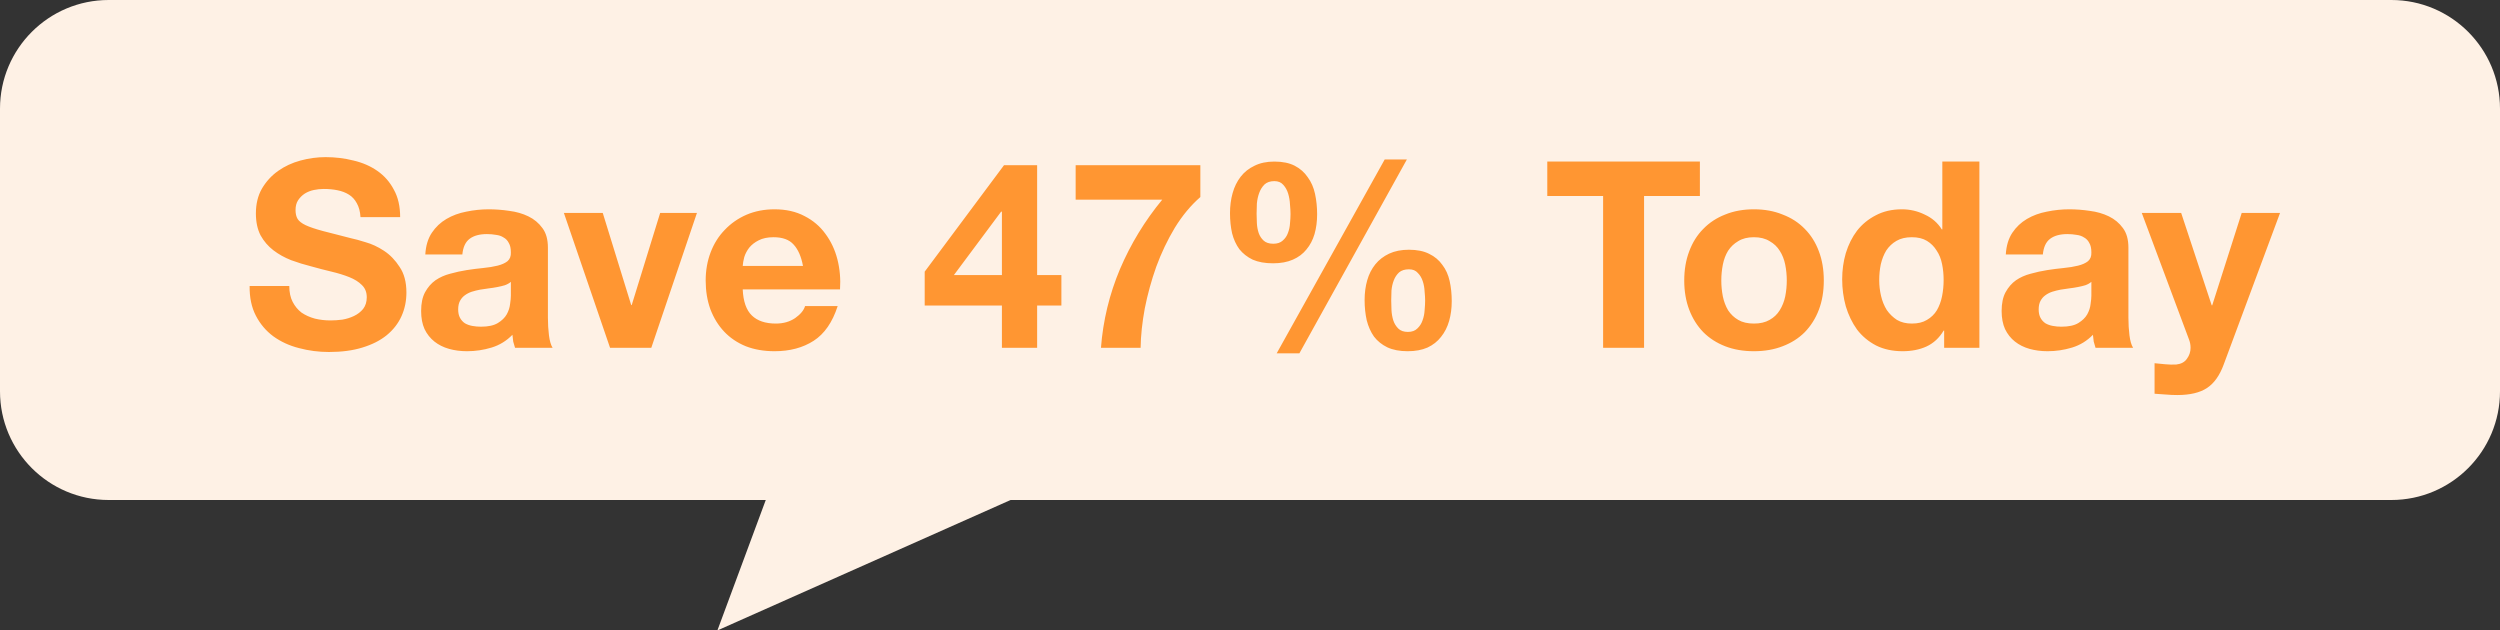
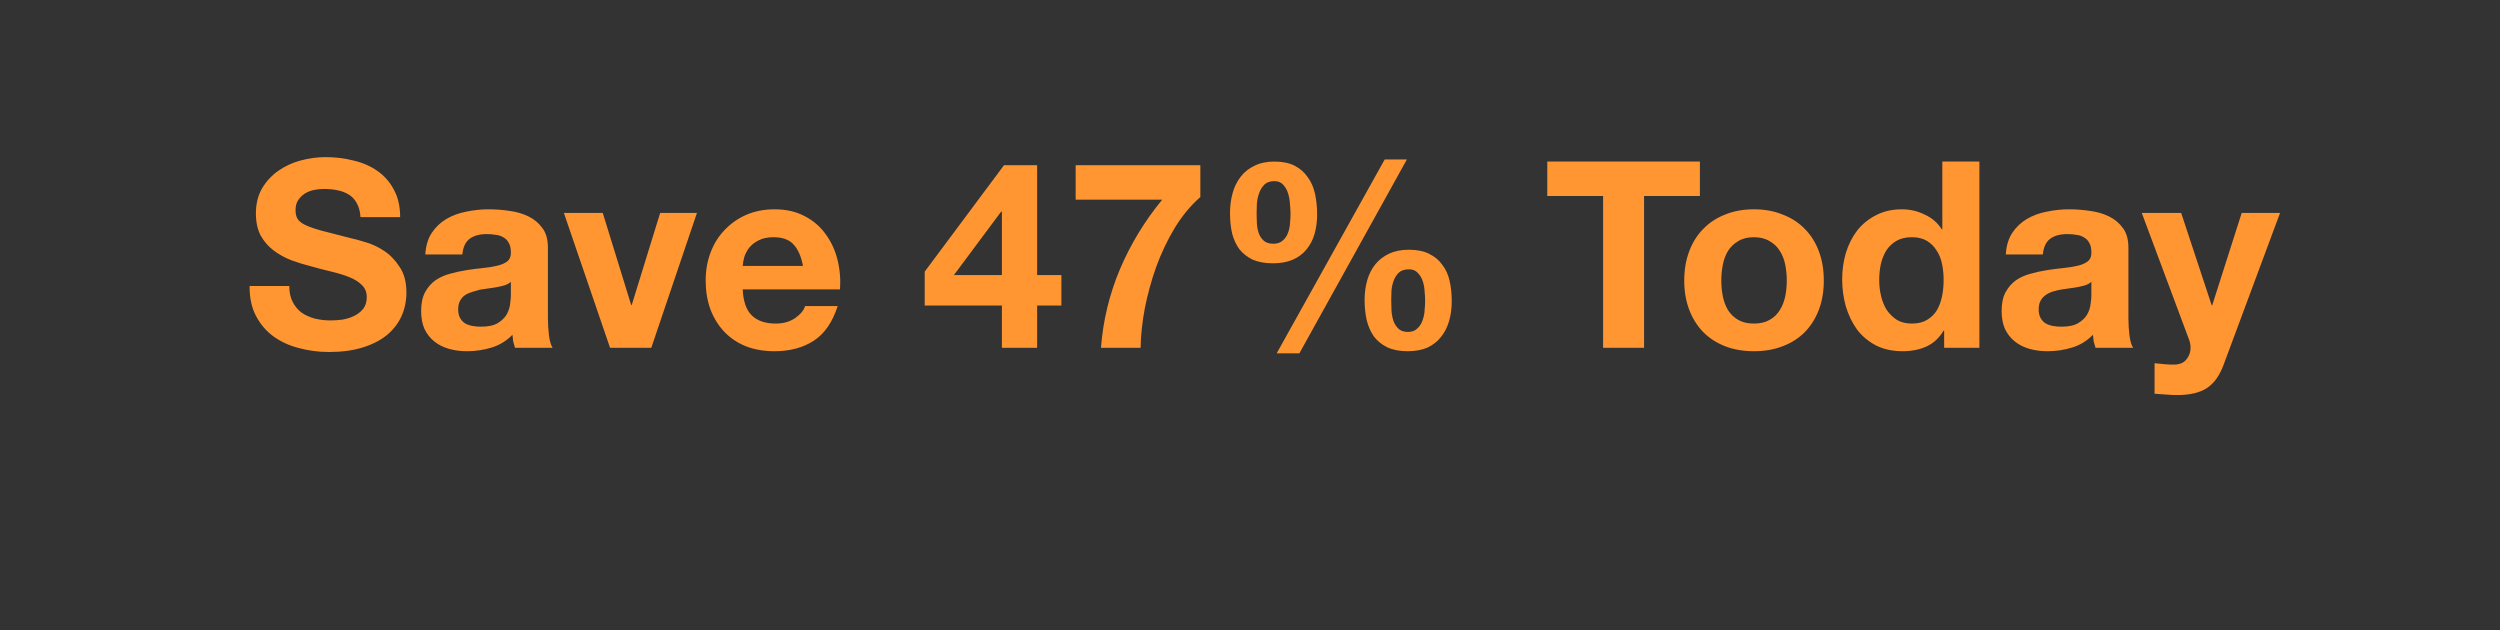
<svg xmlns="http://www.w3.org/2000/svg" width="115" height="29" viewBox="0 0 115 29" fill="none">
  <rect x="0" y="0" width="115" height="29" fill="#333333" stroke="none" />
-   <path d="M110 0C112.761 0 115 2.239 115 5V18C115 20.761 112.761 23 110 23H46.487L33 29L35.225 23H5C2.239 23 9.66415e-08 20.761 0 18V5C9.66416e-08 2.239 2.239 5.03325e-08 5 0H110Z" fill="#FEF1E5" />
-   <path d="M13.307 13.156C13.307 13.444 13.359 13.688 13.463 13.888C13.567 14.088 13.703 14.252 13.871 14.38C14.047 14.5 14.251 14.592 14.483 14.656C14.715 14.712 14.955 14.74 15.203 14.74C15.371 14.74 15.551 14.728 15.743 14.704C15.935 14.672 16.115 14.616 16.283 14.536C16.451 14.456 16.591 14.348 16.703 14.212C16.815 14.068 16.871 13.888 16.871 13.672C16.871 13.44 16.795 13.252 16.643 13.108C16.499 12.964 16.307 12.844 16.067 12.748C15.827 12.652 15.555 12.568 15.251 12.496C14.947 12.424 14.639 12.344 14.327 12.256C14.007 12.176 13.695 12.08 13.391 11.968C13.087 11.848 12.815 11.696 12.575 11.512C12.335 11.328 12.139 11.1 11.987 10.828C11.843 10.548 11.771 10.212 11.771 9.82C11.771 9.38 11.863 9 12.047 8.68C12.239 8.352 12.487 8.08 12.791 7.864C13.095 7.648 13.439 7.488 13.823 7.384C14.207 7.28 14.591 7.228 14.975 7.228C15.423 7.228 15.851 7.28 16.259 7.384C16.675 7.48 17.043 7.64 17.363 7.864C17.683 8.088 17.935 8.376 18.119 8.728C18.311 9.072 18.407 9.492 18.407 9.988H16.583C16.567 9.732 16.511 9.52 16.415 9.352C16.327 9.184 16.207 9.052 16.055 8.956C15.903 8.86 15.727 8.792 15.527 8.752C15.335 8.712 15.123 8.692 14.891 8.692C14.739 8.692 14.587 8.708 14.435 8.74C14.283 8.772 14.143 8.828 14.015 8.908C13.895 8.988 13.795 9.088 13.715 9.208C13.635 9.328 13.595 9.48 13.595 9.664C13.595 9.832 13.627 9.968 13.691 10.072C13.755 10.176 13.879 10.272 14.063 10.36C14.255 10.448 14.515 10.536 14.843 10.624C15.179 10.712 15.615 10.824 16.151 10.96C16.311 10.992 16.531 11.052 16.811 11.14C17.099 11.22 17.383 11.352 17.663 11.536C17.943 11.72 18.183 11.968 18.383 12.28C18.591 12.584 18.695 12.976 18.695 13.456C18.695 13.848 18.619 14.212 18.467 14.548C18.315 14.884 18.087 15.176 17.783 15.424C17.487 15.664 17.115 15.852 16.667 15.988C16.227 16.124 15.715 16.192 15.131 16.192C14.659 16.192 14.199 16.132 13.751 16.012C13.311 15.9 12.919 15.72 12.575 15.472C12.239 15.224 11.971 14.908 11.771 14.524C11.571 14.14 11.475 13.684 11.483 13.156H13.307ZM19.564 11.704C19.588 11.304 19.688 10.972 19.864 10.708C20.04 10.444 20.264 10.232 20.536 10.072C20.808 9.912 21.112 9.8 21.448 9.736C21.792 9.664 22.136 9.628 22.48 9.628C22.792 9.628 23.108 9.652 23.428 9.7C23.748 9.74 24.04 9.824 24.304 9.952C24.568 10.08 24.784 10.26 24.952 10.492C25.12 10.716 25.204 11.016 25.204 11.392V14.62C25.204 14.9 25.22 15.168 25.252 15.424C25.284 15.68 25.34 15.872 25.42 16H23.692C23.66 15.904 23.632 15.808 23.608 15.712C23.592 15.608 23.58 15.504 23.572 15.4C23.3 15.68 22.98 15.876 22.612 15.988C22.244 16.1 21.868 16.156 21.484 16.156C21.188 16.156 20.912 16.12 20.656 16.048C20.4 15.976 20.176 15.864 19.984 15.712C19.792 15.56 19.64 15.368 19.528 15.136C19.424 14.904 19.372 14.628 19.372 14.308C19.372 13.956 19.432 13.668 19.552 13.444C19.68 13.212 19.84 13.028 20.032 12.892C20.232 12.756 20.456 12.656 20.704 12.592C20.96 12.52 21.216 12.464 21.472 12.424C21.728 12.384 21.98 12.352 22.228 12.328C22.476 12.304 22.696 12.268 22.888 12.22C23.08 12.172 23.232 12.104 23.344 12.016C23.456 11.92 23.508 11.784 23.5 11.608C23.5 11.424 23.468 11.28 23.404 11.176C23.348 11.064 23.268 10.98 23.164 10.924C23.068 10.86 22.952 10.82 22.816 10.804C22.688 10.78 22.548 10.768 22.396 10.768C22.06 10.768 21.796 10.84 21.604 10.984C21.412 11.128 21.3 11.368 21.268 11.704H19.564ZM23.5 12.964C23.428 13.028 23.336 13.08 23.224 13.12C23.12 13.152 23.004 13.18 22.876 13.204C22.756 13.228 22.628 13.248 22.492 13.264C22.356 13.28 22.22 13.3 22.084 13.324C21.956 13.348 21.828 13.38 21.7 13.42C21.58 13.46 21.472 13.516 21.376 13.588C21.288 13.652 21.216 13.736 21.16 13.84C21.104 13.944 21.076 14.076 21.076 14.236C21.076 14.388 21.104 14.516 21.16 14.62C21.216 14.724 21.292 14.808 21.388 14.872C21.484 14.928 21.596 14.968 21.724 14.992C21.852 15.016 21.984 15.028 22.12 15.028C22.456 15.028 22.716 14.972 22.9 14.86C23.084 14.748 23.22 14.616 23.308 14.464C23.396 14.304 23.448 14.144 23.464 13.984C23.488 13.824 23.5 13.696 23.5 13.6V12.964ZM29.959 16H28.063L25.939 9.796H27.727L29.035 14.032H29.059L30.367 9.796H32.059L29.959 16ZM36.937 12.232C36.857 11.8 36.713 11.472 36.505 11.248C36.305 11.024 35.997 10.912 35.581 10.912C35.309 10.912 35.081 10.96 34.897 11.056C34.721 11.144 34.577 11.256 34.465 11.392C34.361 11.528 34.285 11.672 34.237 11.824C34.197 11.976 34.173 12.112 34.165 12.232H36.937ZM34.165 13.312C34.189 13.864 34.329 14.264 34.585 14.512C34.841 14.76 35.209 14.884 35.689 14.884C36.033 14.884 36.329 14.8 36.577 14.632C36.825 14.456 36.977 14.272 37.033 14.08H38.533C38.293 14.824 37.925 15.356 37.429 15.676C36.933 15.996 36.333 16.156 35.629 16.156C35.141 16.156 34.701 16.08 34.309 15.928C33.917 15.768 33.585 15.544 33.313 15.256C33.041 14.968 32.829 14.624 32.677 14.224C32.533 13.824 32.461 13.384 32.461 12.904C32.461 12.44 32.537 12.008 32.689 11.608C32.841 11.208 33.057 10.864 33.337 10.576C33.617 10.28 33.949 10.048 34.333 9.88C34.725 9.712 35.157 9.628 35.629 9.628C36.157 9.628 36.617 9.732 37.009 9.94C37.401 10.14 37.721 10.412 37.969 10.756C38.225 11.1 38.409 11.492 38.521 11.932C38.633 12.372 38.673 12.832 38.641 13.312H34.165ZM46.088 9.736H46.052L43.88 12.652H46.088V9.736ZM46.088 14.056H42.536V12.496L46.184 7.6H47.708V12.652H48.824V14.056H47.708V16H46.088V14.056ZM55.216 9.064C54.776 9.448 54.384 9.92 54.04 10.48C53.704 11.04 53.42 11.636 53.188 12.268C52.964 12.9 52.788 13.54 52.66 14.188C52.54 14.836 52.476 15.44 52.468 16H50.644C50.74 14.744 51.032 13.536 51.52 12.376C52.016 11.216 52.664 10.152 53.464 9.184H49.48V7.6H55.216V9.064ZM63.996 13.816C63.996 13.944 64 14.092 64.008 14.26C64.016 14.428 64.044 14.588 64.092 14.74C64.14 14.884 64.216 15.008 64.32 15.112C64.424 15.216 64.572 15.268 64.764 15.268C64.948 15.268 65.092 15.216 65.196 15.112C65.308 15.008 65.388 14.884 65.436 14.74C65.492 14.588 65.524 14.432 65.532 14.272C65.548 14.104 65.556 13.956 65.556 13.828C65.556 13.708 65.548 13.568 65.532 13.408C65.524 13.24 65.496 13.084 65.448 12.94C65.4 12.788 65.324 12.66 65.22 12.556C65.124 12.444 64.988 12.388 64.812 12.388C64.62 12.388 64.468 12.436 64.356 12.532C64.252 12.628 64.172 12.748 64.116 12.892C64.06 13.036 64.024 13.192 64.008 13.36C64 13.528 63.996 13.68 63.996 13.816ZM62.772 13.804C62.772 13.476 62.812 13.172 62.892 12.892C62.972 12.612 63.096 12.368 63.264 12.16C63.432 11.952 63.644 11.788 63.9 11.668C64.156 11.548 64.46 11.488 64.812 11.488C65.188 11.488 65.5 11.552 65.748 11.68C65.996 11.8 66.196 11.968 66.348 12.184C66.508 12.392 66.62 12.64 66.684 12.928C66.748 13.216 66.78 13.524 66.78 13.852C66.78 14.18 66.74 14.484 66.66 14.764C66.58 15.044 66.456 15.288 66.288 15.496C66.128 15.704 65.92 15.868 65.664 15.988C65.408 16.1 65.104 16.156 64.752 16.156C64.384 16.156 64.072 16.096 63.816 15.976C63.568 15.856 63.364 15.692 63.204 15.484C63.052 15.268 62.94 15.016 62.868 14.728C62.804 14.44 62.772 14.132 62.772 13.804ZM63.696 7.336H64.716L59.772 16.252H58.728L63.696 7.336ZM57.804 9.832C57.804 9.96 57.808 10.104 57.816 10.264C57.824 10.424 57.852 10.576 57.9 10.72C57.948 10.856 58.024 10.972 58.128 11.068C58.232 11.164 58.38 11.212 58.572 11.212C58.756 11.212 58.9 11.164 59.004 11.068C59.116 10.972 59.196 10.856 59.244 10.72C59.3 10.576 59.332 10.428 59.34 10.276C59.356 10.116 59.364 9.972 59.364 9.844C59.364 9.724 59.356 9.58 59.34 9.412C59.332 9.236 59.304 9.068 59.256 8.908C59.208 8.748 59.132 8.612 59.028 8.5C58.932 8.388 58.796 8.332 58.62 8.332C58.428 8.332 58.276 8.384 58.164 8.488C58.06 8.592 57.98 8.72 57.924 8.872C57.868 9.024 57.832 9.188 57.816 9.364C57.808 9.54 57.804 9.696 57.804 9.832ZM56.58 9.808C56.58 9.48 56.62 9.172 56.7 8.884C56.78 8.596 56.904 8.344 57.072 8.128C57.24 7.912 57.452 7.744 57.708 7.624C57.964 7.496 58.268 7.432 58.62 7.432C58.996 7.432 59.308 7.496 59.556 7.624C59.804 7.752 60.004 7.928 60.156 8.152C60.316 8.368 60.428 8.624 60.492 8.92C60.556 9.216 60.588 9.528 60.588 9.856C60.588 10.184 60.548 10.488 60.468 10.768C60.388 11.04 60.264 11.276 60.096 11.476C59.936 11.676 59.728 11.832 59.472 11.944C59.216 12.056 58.912 12.112 58.56 12.112C58.192 12.112 57.88 12.056 57.624 11.944C57.376 11.824 57.172 11.664 57.012 11.464C56.86 11.256 56.748 11.012 56.676 10.732C56.612 10.444 56.58 10.136 56.58 9.808ZM73.743 9.016H71.175V7.432H78.195V9.016H75.627V16H73.743V9.016ZM79.18 12.904C79.18 13.152 79.204 13.396 79.251 13.636C79.299 13.868 79.379 14.08 79.492 14.272C79.612 14.456 79.767 14.604 79.96 14.716C80.151 14.828 80.391 14.884 80.68 14.884C80.968 14.884 81.207 14.828 81.4 14.716C81.6 14.604 81.755 14.456 81.868 14.272C81.987 14.08 82.072 13.868 82.12 13.636C82.168 13.396 82.192 13.152 82.192 12.904C82.192 12.656 82.168 12.412 82.12 12.172C82.072 11.932 81.987 11.72 81.868 11.536C81.755 11.352 81.6 11.204 81.4 11.092C81.207 10.972 80.968 10.912 80.68 10.912C80.391 10.912 80.151 10.972 79.96 11.092C79.767 11.204 79.612 11.352 79.492 11.536C79.379 11.72 79.299 11.932 79.251 12.172C79.204 12.412 79.18 12.656 79.18 12.904ZM77.475 12.904C77.475 12.408 77.552 11.96 77.704 11.56C77.856 11.152 78.072 10.808 78.352 10.528C78.632 10.24 78.968 10.02 79.359 9.868C79.751 9.708 80.192 9.628 80.68 9.628C81.168 9.628 81.608 9.708 81.999 9.868C82.4 10.02 82.74 10.24 83.019 10.528C83.299 10.808 83.516 11.152 83.668 11.56C83.82 11.96 83.895 12.408 83.895 12.904C83.895 13.4 83.82 13.848 83.668 14.248C83.516 14.648 83.299 14.992 83.019 15.28C82.74 15.56 82.4 15.776 81.999 15.928C81.608 16.08 81.168 16.156 80.68 16.156C80.192 16.156 79.751 16.08 79.359 15.928C78.968 15.776 78.632 15.56 78.352 15.28C78.072 14.992 77.856 14.648 77.704 14.248C77.552 13.848 77.475 13.4 77.475 12.904ZM89.407 12.88C89.407 12.624 89.383 12.38 89.335 12.148C89.287 11.908 89.204 11.7 89.084 11.524C88.972 11.34 88.823 11.192 88.639 11.08C88.456 10.968 88.224 10.912 87.944 10.912C87.663 10.912 87.427 10.968 87.236 11.08C87.043 11.192 86.888 11.34 86.767 11.524C86.656 11.708 86.572 11.92 86.516 12.16C86.468 12.392 86.444 12.636 86.444 12.892C86.444 13.132 86.472 13.372 86.528 13.612C86.584 13.852 86.671 14.068 86.791 14.26C86.919 14.444 87.076 14.596 87.26 14.716C87.451 14.828 87.68 14.884 87.944 14.884C88.224 14.884 88.456 14.828 88.639 14.716C88.832 14.604 88.984 14.456 89.096 14.272C89.207 14.08 89.287 13.864 89.335 13.624C89.383 13.384 89.407 13.136 89.407 12.88ZM89.431 15.208H89.407C89.207 15.544 88.944 15.788 88.615 15.94C88.296 16.084 87.931 16.156 87.523 16.156C87.059 16.156 86.651 16.068 86.299 15.892C85.948 15.708 85.656 15.464 85.424 15.16C85.2 14.848 85.028 14.492 84.907 14.092C84.796 13.692 84.74 13.276 84.74 12.844C84.74 12.428 84.796 12.028 84.907 11.644C85.028 11.252 85.2 10.908 85.424 10.612C85.656 10.316 85.944 10.08 86.287 9.904C86.632 9.72 87.031 9.628 87.487 9.628C87.856 9.628 88.204 9.708 88.531 9.868C88.868 10.02 89.132 10.248 89.323 10.552H89.347V7.432H91.052V16H89.431V15.208ZM92.267 11.704C92.291 11.304 92.391 10.972 92.567 10.708C92.743 10.444 92.967 10.232 93.239 10.072C93.511 9.912 93.815 9.8 94.151 9.736C94.495 9.664 94.839 9.628 95.183 9.628C95.495 9.628 95.811 9.652 96.131 9.7C96.451 9.74 96.743 9.824 97.007 9.952C97.271 10.08 97.487 10.26 97.655 10.492C97.823 10.716 97.907 11.016 97.907 11.392V14.62C97.907 14.9 97.923 15.168 97.955 15.424C97.987 15.68 98.043 15.872 98.123 16H96.395C96.363 15.904 96.335 15.808 96.311 15.712C96.295 15.608 96.283 15.504 96.275 15.4C96.003 15.68 95.683 15.876 95.315 15.988C94.947 16.1 94.571 16.156 94.187 16.156C93.891 16.156 93.615 16.12 93.359 16.048C93.103 15.976 92.879 15.864 92.687 15.712C92.495 15.56 92.343 15.368 92.231 15.136C92.127 14.904 92.075 14.628 92.075 14.308C92.075 13.956 92.135 13.668 92.255 13.444C92.383 13.212 92.543 13.028 92.735 12.892C92.935 12.756 93.159 12.656 93.407 12.592C93.663 12.52 93.919 12.464 94.175 12.424C94.431 12.384 94.683 12.352 94.931 12.328C95.179 12.304 95.399 12.268 95.591 12.22C95.783 12.172 95.935 12.104 96.047 12.016C96.159 11.92 96.211 11.784 96.203 11.608C96.203 11.424 96.171 11.28 96.107 11.176C96.051 11.064 95.971 10.98 95.867 10.924C95.771 10.86 95.655 10.82 95.519 10.804C95.391 10.78 95.251 10.768 95.099 10.768C94.763 10.768 94.499 10.84 94.307 10.984C94.115 11.128 94.003 11.368 93.971 11.704H92.267ZM96.203 12.964C96.131 13.028 96.039 13.08 95.927 13.12C95.823 13.152 95.707 13.18 95.579 13.204C95.459 13.228 95.331 13.248 95.195 13.264C95.059 13.28 94.923 13.3 94.787 13.324C94.659 13.348 94.531 13.38 94.403 13.42C94.283 13.46 94.175 13.516 94.079 13.588C93.991 13.652 93.919 13.736 93.863 13.84C93.807 13.944 93.779 14.076 93.779 14.236C93.779 14.388 93.807 14.516 93.863 14.62C93.919 14.724 93.995 14.808 94.091 14.872C94.187 14.928 94.299 14.968 94.427 14.992C94.555 15.016 94.687 15.028 94.823 15.028C95.159 15.028 95.419 14.972 95.603 14.86C95.787 14.748 95.923 14.616 96.011 14.464C96.099 14.304 96.151 14.144 96.167 13.984C96.191 13.824 96.203 13.696 96.203 13.6V12.964ZM102.29 16.768C102.106 17.272 101.85 17.632 101.522 17.848C101.194 18.064 100.738 18.172 100.154 18.172C99.978 18.172 99.802 18.164 99.626 18.148C99.458 18.14 99.286 18.128 99.11 18.112V16.708C99.27 16.724 99.434 16.74 99.602 16.756C99.77 16.772 99.938 16.776 100.106 16.768C100.33 16.744 100.494 16.656 100.598 16.504C100.71 16.352 100.766 16.184 100.766 16C100.766 15.864 100.742 15.736 100.694 15.616L98.522 9.796H100.334L101.738 14.044H101.762L103.118 9.796H104.882L102.29 16.768Z" fill="#FF9632" />
+   <path d="M13.307 13.156C13.307 13.444 13.359 13.688 13.463 13.888C13.567 14.088 13.703 14.252 13.871 14.38C14.047 14.5 14.251 14.592 14.483 14.656C14.715 14.712 14.955 14.74 15.203 14.74C15.371 14.74 15.551 14.728 15.743 14.704C15.935 14.672 16.115 14.616 16.283 14.536C16.451 14.456 16.591 14.348 16.703 14.212C16.815 14.068 16.871 13.888 16.871 13.672C16.871 13.44 16.795 13.252 16.643 13.108C16.499 12.964 16.307 12.844 16.067 12.748C15.827 12.652 15.555 12.568 15.251 12.496C14.947 12.424 14.639 12.344 14.327 12.256C14.007 12.176 13.695 12.08 13.391 11.968C13.087 11.848 12.815 11.696 12.575 11.512C12.335 11.328 12.139 11.1 11.987 10.828C11.843 10.548 11.771 10.212 11.771 9.82C11.771 9.38 11.863 9 12.047 8.68C12.239 8.352 12.487 8.08 12.791 7.864C13.095 7.648 13.439 7.488 13.823 7.384C14.207 7.28 14.591 7.228 14.975 7.228C15.423 7.228 15.851 7.28 16.259 7.384C16.675 7.48 17.043 7.64 17.363 7.864C17.683 8.088 17.935 8.376 18.119 8.728C18.311 9.072 18.407 9.492 18.407 9.988H16.583C16.567 9.732 16.511 9.52 16.415 9.352C16.327 9.184 16.207 9.052 16.055 8.956C15.903 8.86 15.727 8.792 15.527 8.752C15.335 8.712 15.123 8.692 14.891 8.692C14.739 8.692 14.587 8.708 14.435 8.74C14.283 8.772 14.143 8.828 14.015 8.908C13.895 8.988 13.795 9.088 13.715 9.208C13.635 9.328 13.595 9.48 13.595 9.664C13.595 9.832 13.627 9.968 13.691 10.072C13.755 10.176 13.879 10.272 14.063 10.36C14.255 10.448 14.515 10.536 14.843 10.624C15.179 10.712 15.615 10.824 16.151 10.96C16.311 10.992 16.531 11.052 16.811 11.14C17.099 11.22 17.383 11.352 17.663 11.536C17.943 11.72 18.183 11.968 18.383 12.28C18.591 12.584 18.695 12.976 18.695 13.456C18.695 13.848 18.619 14.212 18.467 14.548C18.315 14.884 18.087 15.176 17.783 15.424C17.487 15.664 17.115 15.852 16.667 15.988C16.227 16.124 15.715 16.192 15.131 16.192C14.659 16.192 14.199 16.132 13.751 16.012C13.311 15.9 12.919 15.72 12.575 15.472C12.239 15.224 11.971 14.908 11.771 14.524C11.571 14.14 11.475 13.684 11.483 13.156H13.307ZM19.564 11.704C19.588 11.304 19.688 10.972 19.864 10.708C20.04 10.444 20.264 10.232 20.536 10.072C20.808 9.912 21.112 9.8 21.448 9.736C21.792 9.664 22.136 9.628 22.48 9.628C22.792 9.628 23.108 9.652 23.428 9.7C23.748 9.74 24.04 9.824 24.304 9.952C24.568 10.08 24.784 10.26 24.952 10.492C25.12 10.716 25.204 11.016 25.204 11.392V14.62C25.204 14.9 25.22 15.168 25.252 15.424C25.284 15.68 25.34 15.872 25.42 16H23.692C23.66 15.904 23.632 15.808 23.608 15.712C23.592 15.608 23.58 15.504 23.572 15.4C23.3 15.68 22.98 15.876 22.612 15.988C22.244 16.1 21.868 16.156 21.484 16.156C21.188 16.156 20.912 16.12 20.656 16.048C20.4 15.976 20.176 15.864 19.984 15.712C19.792 15.56 19.64 15.368 19.528 15.136C19.424 14.904 19.372 14.628 19.372 14.308C19.372 13.956 19.432 13.668 19.552 13.444C19.68 13.212 19.84 13.028 20.032 12.892C20.232 12.756 20.456 12.656 20.704 12.592C20.96 12.52 21.216 12.464 21.472 12.424C21.728 12.384 21.98 12.352 22.228 12.328C22.476 12.304 22.696 12.268 22.888 12.22C23.08 12.172 23.232 12.104 23.344 12.016C23.456 11.92 23.508 11.784 23.5 11.608C23.5 11.424 23.468 11.28 23.404 11.176C23.348 11.064 23.268 10.98 23.164 10.924C23.068 10.86 22.952 10.82 22.816 10.804C22.688 10.78 22.548 10.768 22.396 10.768C22.06 10.768 21.796 10.84 21.604 10.984C21.412 11.128 21.3 11.368 21.268 11.704H19.564ZM23.5 12.964C23.428 13.028 23.336 13.08 23.224 13.12C23.12 13.152 23.004 13.18 22.876 13.204C22.756 13.228 22.628 13.248 22.492 13.264C22.356 13.28 22.22 13.3 22.084 13.324C21.58 13.46 21.472 13.516 21.376 13.588C21.288 13.652 21.216 13.736 21.16 13.84C21.104 13.944 21.076 14.076 21.076 14.236C21.076 14.388 21.104 14.516 21.16 14.62C21.216 14.724 21.292 14.808 21.388 14.872C21.484 14.928 21.596 14.968 21.724 14.992C21.852 15.016 21.984 15.028 22.12 15.028C22.456 15.028 22.716 14.972 22.9 14.86C23.084 14.748 23.22 14.616 23.308 14.464C23.396 14.304 23.448 14.144 23.464 13.984C23.488 13.824 23.5 13.696 23.5 13.6V12.964ZM29.959 16H28.063L25.939 9.796H27.727L29.035 14.032H29.059L30.367 9.796H32.059L29.959 16ZM36.937 12.232C36.857 11.8 36.713 11.472 36.505 11.248C36.305 11.024 35.997 10.912 35.581 10.912C35.309 10.912 35.081 10.96 34.897 11.056C34.721 11.144 34.577 11.256 34.465 11.392C34.361 11.528 34.285 11.672 34.237 11.824C34.197 11.976 34.173 12.112 34.165 12.232H36.937ZM34.165 13.312C34.189 13.864 34.329 14.264 34.585 14.512C34.841 14.76 35.209 14.884 35.689 14.884C36.033 14.884 36.329 14.8 36.577 14.632C36.825 14.456 36.977 14.272 37.033 14.08H38.533C38.293 14.824 37.925 15.356 37.429 15.676C36.933 15.996 36.333 16.156 35.629 16.156C35.141 16.156 34.701 16.08 34.309 15.928C33.917 15.768 33.585 15.544 33.313 15.256C33.041 14.968 32.829 14.624 32.677 14.224C32.533 13.824 32.461 13.384 32.461 12.904C32.461 12.44 32.537 12.008 32.689 11.608C32.841 11.208 33.057 10.864 33.337 10.576C33.617 10.28 33.949 10.048 34.333 9.88C34.725 9.712 35.157 9.628 35.629 9.628C36.157 9.628 36.617 9.732 37.009 9.94C37.401 10.14 37.721 10.412 37.969 10.756C38.225 11.1 38.409 11.492 38.521 11.932C38.633 12.372 38.673 12.832 38.641 13.312H34.165ZM46.088 9.736H46.052L43.88 12.652H46.088V9.736ZM46.088 14.056H42.536V12.496L46.184 7.6H47.708V12.652H48.824V14.056H47.708V16H46.088V14.056ZM55.216 9.064C54.776 9.448 54.384 9.92 54.04 10.48C53.704 11.04 53.42 11.636 53.188 12.268C52.964 12.9 52.788 13.54 52.66 14.188C52.54 14.836 52.476 15.44 52.468 16H50.644C50.74 14.744 51.032 13.536 51.52 12.376C52.016 11.216 52.664 10.152 53.464 9.184H49.48V7.6H55.216V9.064ZM63.996 13.816C63.996 13.944 64 14.092 64.008 14.26C64.016 14.428 64.044 14.588 64.092 14.74C64.14 14.884 64.216 15.008 64.32 15.112C64.424 15.216 64.572 15.268 64.764 15.268C64.948 15.268 65.092 15.216 65.196 15.112C65.308 15.008 65.388 14.884 65.436 14.74C65.492 14.588 65.524 14.432 65.532 14.272C65.548 14.104 65.556 13.956 65.556 13.828C65.556 13.708 65.548 13.568 65.532 13.408C65.524 13.24 65.496 13.084 65.448 12.94C65.4 12.788 65.324 12.66 65.22 12.556C65.124 12.444 64.988 12.388 64.812 12.388C64.62 12.388 64.468 12.436 64.356 12.532C64.252 12.628 64.172 12.748 64.116 12.892C64.06 13.036 64.024 13.192 64.008 13.36C64 13.528 63.996 13.68 63.996 13.816ZM62.772 13.804C62.772 13.476 62.812 13.172 62.892 12.892C62.972 12.612 63.096 12.368 63.264 12.16C63.432 11.952 63.644 11.788 63.9 11.668C64.156 11.548 64.46 11.488 64.812 11.488C65.188 11.488 65.5 11.552 65.748 11.68C65.996 11.8 66.196 11.968 66.348 12.184C66.508 12.392 66.62 12.64 66.684 12.928C66.748 13.216 66.78 13.524 66.78 13.852C66.78 14.18 66.74 14.484 66.66 14.764C66.58 15.044 66.456 15.288 66.288 15.496C66.128 15.704 65.92 15.868 65.664 15.988C65.408 16.1 65.104 16.156 64.752 16.156C64.384 16.156 64.072 16.096 63.816 15.976C63.568 15.856 63.364 15.692 63.204 15.484C63.052 15.268 62.94 15.016 62.868 14.728C62.804 14.44 62.772 14.132 62.772 13.804ZM63.696 7.336H64.716L59.772 16.252H58.728L63.696 7.336ZM57.804 9.832C57.804 9.96 57.808 10.104 57.816 10.264C57.824 10.424 57.852 10.576 57.9 10.72C57.948 10.856 58.024 10.972 58.128 11.068C58.232 11.164 58.38 11.212 58.572 11.212C58.756 11.212 58.9 11.164 59.004 11.068C59.116 10.972 59.196 10.856 59.244 10.72C59.3 10.576 59.332 10.428 59.34 10.276C59.356 10.116 59.364 9.972 59.364 9.844C59.364 9.724 59.356 9.58 59.34 9.412C59.332 9.236 59.304 9.068 59.256 8.908C59.208 8.748 59.132 8.612 59.028 8.5C58.932 8.388 58.796 8.332 58.62 8.332C58.428 8.332 58.276 8.384 58.164 8.488C58.06 8.592 57.98 8.72 57.924 8.872C57.868 9.024 57.832 9.188 57.816 9.364C57.808 9.54 57.804 9.696 57.804 9.832ZM56.58 9.808C56.58 9.48 56.62 9.172 56.7 8.884C56.78 8.596 56.904 8.344 57.072 8.128C57.24 7.912 57.452 7.744 57.708 7.624C57.964 7.496 58.268 7.432 58.62 7.432C58.996 7.432 59.308 7.496 59.556 7.624C59.804 7.752 60.004 7.928 60.156 8.152C60.316 8.368 60.428 8.624 60.492 8.92C60.556 9.216 60.588 9.528 60.588 9.856C60.588 10.184 60.548 10.488 60.468 10.768C60.388 11.04 60.264 11.276 60.096 11.476C59.936 11.676 59.728 11.832 59.472 11.944C59.216 12.056 58.912 12.112 58.56 12.112C58.192 12.112 57.88 12.056 57.624 11.944C57.376 11.824 57.172 11.664 57.012 11.464C56.86 11.256 56.748 11.012 56.676 10.732C56.612 10.444 56.58 10.136 56.58 9.808ZM73.743 9.016H71.175V7.432H78.195V9.016H75.627V16H73.743V9.016ZM79.18 12.904C79.18 13.152 79.204 13.396 79.251 13.636C79.299 13.868 79.379 14.08 79.492 14.272C79.612 14.456 79.767 14.604 79.96 14.716C80.151 14.828 80.391 14.884 80.68 14.884C80.968 14.884 81.207 14.828 81.4 14.716C81.6 14.604 81.755 14.456 81.868 14.272C81.987 14.08 82.072 13.868 82.12 13.636C82.168 13.396 82.192 13.152 82.192 12.904C82.192 12.656 82.168 12.412 82.12 12.172C82.072 11.932 81.987 11.72 81.868 11.536C81.755 11.352 81.6 11.204 81.4 11.092C81.207 10.972 80.968 10.912 80.68 10.912C80.391 10.912 80.151 10.972 79.96 11.092C79.767 11.204 79.612 11.352 79.492 11.536C79.379 11.72 79.299 11.932 79.251 12.172C79.204 12.412 79.18 12.656 79.18 12.904ZM77.475 12.904C77.475 12.408 77.552 11.96 77.704 11.56C77.856 11.152 78.072 10.808 78.352 10.528C78.632 10.24 78.968 10.02 79.359 9.868C79.751 9.708 80.192 9.628 80.68 9.628C81.168 9.628 81.608 9.708 81.999 9.868C82.4 10.02 82.74 10.24 83.019 10.528C83.299 10.808 83.516 11.152 83.668 11.56C83.82 11.96 83.895 12.408 83.895 12.904C83.895 13.4 83.82 13.848 83.668 14.248C83.516 14.648 83.299 14.992 83.019 15.28C82.74 15.56 82.4 15.776 81.999 15.928C81.608 16.08 81.168 16.156 80.68 16.156C80.192 16.156 79.751 16.08 79.359 15.928C78.968 15.776 78.632 15.56 78.352 15.28C78.072 14.992 77.856 14.648 77.704 14.248C77.552 13.848 77.475 13.4 77.475 12.904ZM89.407 12.88C89.407 12.624 89.383 12.38 89.335 12.148C89.287 11.908 89.204 11.7 89.084 11.524C88.972 11.34 88.823 11.192 88.639 11.08C88.456 10.968 88.224 10.912 87.944 10.912C87.663 10.912 87.427 10.968 87.236 11.08C87.043 11.192 86.888 11.34 86.767 11.524C86.656 11.708 86.572 11.92 86.516 12.16C86.468 12.392 86.444 12.636 86.444 12.892C86.444 13.132 86.472 13.372 86.528 13.612C86.584 13.852 86.671 14.068 86.791 14.26C86.919 14.444 87.076 14.596 87.26 14.716C87.451 14.828 87.68 14.884 87.944 14.884C88.224 14.884 88.456 14.828 88.639 14.716C88.832 14.604 88.984 14.456 89.096 14.272C89.207 14.08 89.287 13.864 89.335 13.624C89.383 13.384 89.407 13.136 89.407 12.88ZM89.431 15.208H89.407C89.207 15.544 88.944 15.788 88.615 15.94C88.296 16.084 87.931 16.156 87.523 16.156C87.059 16.156 86.651 16.068 86.299 15.892C85.948 15.708 85.656 15.464 85.424 15.16C85.2 14.848 85.028 14.492 84.907 14.092C84.796 13.692 84.74 13.276 84.74 12.844C84.74 12.428 84.796 12.028 84.907 11.644C85.028 11.252 85.2 10.908 85.424 10.612C85.656 10.316 85.944 10.08 86.287 9.904C86.632 9.72 87.031 9.628 87.487 9.628C87.856 9.628 88.204 9.708 88.531 9.868C88.868 10.02 89.132 10.248 89.323 10.552H89.347V7.432H91.052V16H89.431V15.208ZM92.267 11.704C92.291 11.304 92.391 10.972 92.567 10.708C92.743 10.444 92.967 10.232 93.239 10.072C93.511 9.912 93.815 9.8 94.151 9.736C94.495 9.664 94.839 9.628 95.183 9.628C95.495 9.628 95.811 9.652 96.131 9.7C96.451 9.74 96.743 9.824 97.007 9.952C97.271 10.08 97.487 10.26 97.655 10.492C97.823 10.716 97.907 11.016 97.907 11.392V14.62C97.907 14.9 97.923 15.168 97.955 15.424C97.987 15.68 98.043 15.872 98.123 16H96.395C96.363 15.904 96.335 15.808 96.311 15.712C96.295 15.608 96.283 15.504 96.275 15.4C96.003 15.68 95.683 15.876 95.315 15.988C94.947 16.1 94.571 16.156 94.187 16.156C93.891 16.156 93.615 16.12 93.359 16.048C93.103 15.976 92.879 15.864 92.687 15.712C92.495 15.56 92.343 15.368 92.231 15.136C92.127 14.904 92.075 14.628 92.075 14.308C92.075 13.956 92.135 13.668 92.255 13.444C92.383 13.212 92.543 13.028 92.735 12.892C92.935 12.756 93.159 12.656 93.407 12.592C93.663 12.52 93.919 12.464 94.175 12.424C94.431 12.384 94.683 12.352 94.931 12.328C95.179 12.304 95.399 12.268 95.591 12.22C95.783 12.172 95.935 12.104 96.047 12.016C96.159 11.92 96.211 11.784 96.203 11.608C96.203 11.424 96.171 11.28 96.107 11.176C96.051 11.064 95.971 10.98 95.867 10.924C95.771 10.86 95.655 10.82 95.519 10.804C95.391 10.78 95.251 10.768 95.099 10.768C94.763 10.768 94.499 10.84 94.307 10.984C94.115 11.128 94.003 11.368 93.971 11.704H92.267ZM96.203 12.964C96.131 13.028 96.039 13.08 95.927 13.12C95.823 13.152 95.707 13.18 95.579 13.204C95.459 13.228 95.331 13.248 95.195 13.264C95.059 13.28 94.923 13.3 94.787 13.324C94.659 13.348 94.531 13.38 94.403 13.42C94.283 13.46 94.175 13.516 94.079 13.588C93.991 13.652 93.919 13.736 93.863 13.84C93.807 13.944 93.779 14.076 93.779 14.236C93.779 14.388 93.807 14.516 93.863 14.62C93.919 14.724 93.995 14.808 94.091 14.872C94.187 14.928 94.299 14.968 94.427 14.992C94.555 15.016 94.687 15.028 94.823 15.028C95.159 15.028 95.419 14.972 95.603 14.86C95.787 14.748 95.923 14.616 96.011 14.464C96.099 14.304 96.151 14.144 96.167 13.984C96.191 13.824 96.203 13.696 96.203 13.6V12.964ZM102.29 16.768C102.106 17.272 101.85 17.632 101.522 17.848C101.194 18.064 100.738 18.172 100.154 18.172C99.978 18.172 99.802 18.164 99.626 18.148C99.458 18.14 99.286 18.128 99.11 18.112V16.708C99.27 16.724 99.434 16.74 99.602 16.756C99.77 16.772 99.938 16.776 100.106 16.768C100.33 16.744 100.494 16.656 100.598 16.504C100.71 16.352 100.766 16.184 100.766 16C100.766 15.864 100.742 15.736 100.694 15.616L98.522 9.796H100.334L101.738 14.044H101.762L103.118 9.796H104.882L102.29 16.768Z" fill="#FF9632" />
</svg>